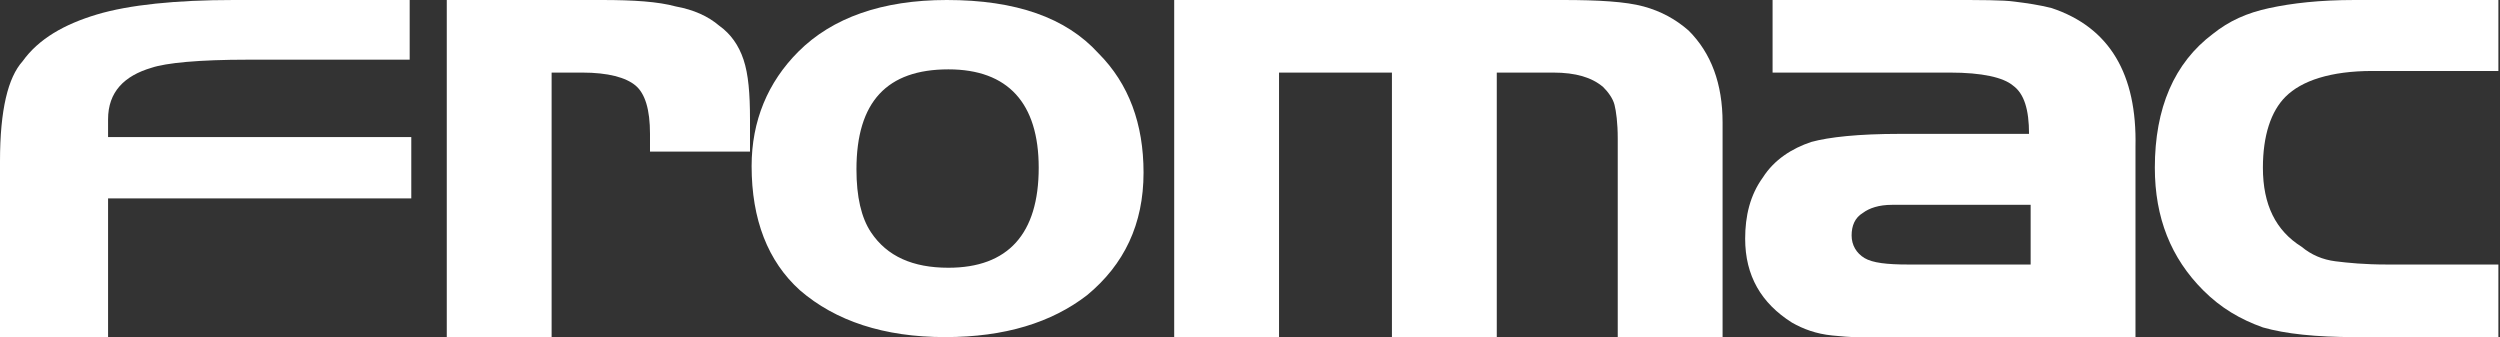
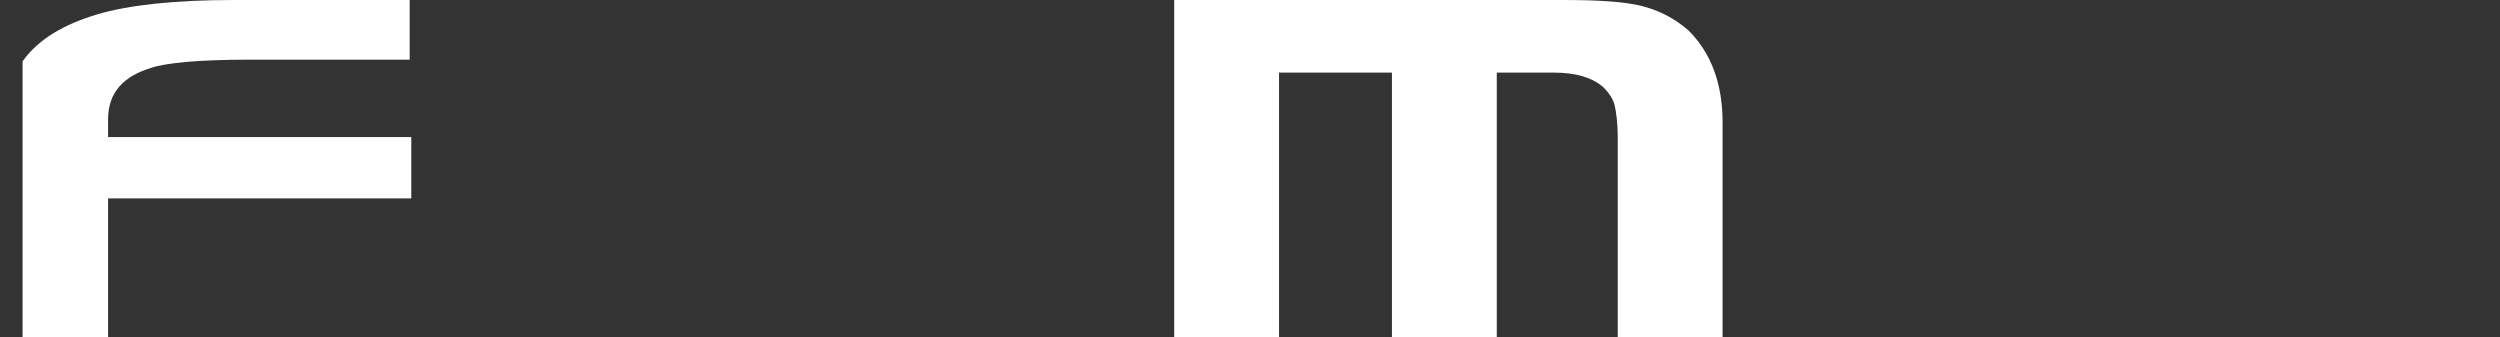
<svg xmlns="http://www.w3.org/2000/svg" version="1.2" baseProfile="tiny" id="Livello_1" x="0px" y="0px" viewBox="0 0 155 20.9" xml:space="preserve">
  <rect x="0" y="0" width="155" height="20.9" fill="#333333" stroke="none" />
  <g>
-     <path fill="none" d="M117.2,12.6c-0.7,0-1.3,0.2-1.8,0.5c-0.4,0.3-0.7,0.8-0.7,1.4c0,0.7,0.3,1.2,0.8,1.4c0.5,0.3,1.4,0.4,2.7,0.4   h7.5v-3.8h-7.5L117.2,12.6z" />
    <path fill="none" d="M53.1,10.5c0,1.7,0.3,3,0.9,3.9c1,1.5,2.6,2.2,4.8,2.2c3.7,0,5.6-2.1,5.6-6.2c0-4.1-1.9-6.1-5.7-6.1   C55,4.3,53.1,6.4,53.1,10.5z" />
-     <path fill="#FFFFFF" d="M27.7,20.9h6.5V4.5h1.9c1.6,0,2.7,0.3,3.3,0.8c0.6,0.5,0.9,1.5,0.9,3v1.1h6.2v-2c0-1.6-0.1-2.8-0.4-3.7   c-0.3-0.9-0.8-1.6-1.5-2.1c-0.7-0.6-1.6-1-2.7-1.2C40.8,0.1,39.3,0,37.3,0h-9.6V20.9z" />
-     <path fill="#FFFFFF" d="M0,20.9h6.7v-8.6h18.8V8.5H6.7V7.4c0-1.7,1-2.7,2.7-3.2c0.9-0.3,2.9-0.5,6-0.5h10V0H14.5   C10.9,0,8,0.3,6,0.9C4,1.5,2.4,2.4,1.4,3.8C0.5,4.8,0,6.8,0,10V20.9z" />
-     <path fill="#FFFFFF" d="M148,16.4c-1.4,0-2.4-0.1-3.2-0.2s-1.5-0.4-2.1-0.9c-1.6-1-2.4-2.6-2.4-4.9c0-2,0.5-3.5,1.4-4.4   c1-1,2.8-1.6,5.4-1.6h7.8V0h-8.9c-2.2,0-3.9,0.2-5.3,0.5c-1.4,0.3-2.5,0.8-3.5,1.6c-2.4,1.8-3.6,4.6-3.6,8.3c0,3.1,1,5.6,3,7.6   c1.1,1.1,2.3,1.8,3.7,2.3c1.4,0.4,3.3,0.6,5.7,0.6h8.9v-4.5H148z" />
-     <path fill="#FFFFFF" d="M127.2,0.5c-0.8-0.2-1.5-0.3-2.3-0.4C124.2,0,122.8,0,120.9,0h-11v4.5h11c2,0,3.3,0.3,3.9,0.8   c0.7,0.5,1,1.5,1,3h-8c-2.6,0-4.4,0.2-5.5,0.5c-1.2,0.4-2.3,1.1-3,2.2c-0.8,1.1-1.1,2.4-1.1,3.8c0,2.3,1,4,2.9,5.2   c0.7,0.4,1.5,0.7,2.5,0.8c0.9,0.1,2.6,0.2,5,0.2h13.8V9.1C132.5,4.6,130.8,1.7,127.2,0.5z M125.8,16.4h-7.5c-1.3,0-2.2-0.1-2.7-0.4   c-0.5-0.3-0.8-0.8-0.8-1.4c0-0.6,0.2-1.1,0.7-1.4c0.4-0.3,1-0.5,1.8-0.5l1.1,0h7.5V16.4z" />
+     <path fill="#FFFFFF" d="M0,20.9h6.7v-8.6h18.8V8.5H6.7V7.4c0-1.7,1-2.7,2.7-3.2c0.9-0.3,2.9-0.5,6-0.5h10V0H14.5   C10.9,0,8,0.3,6,0.9C4,1.5,2.4,2.4,1.4,3.8V20.9z" />
    <path fill="#FFFFFF" d="M72.8,20.9h6.5V4.5h7v16.4h6.5V4.5h3.5c1.4,0,2.4,0.3,3.1,0.9c0.3,0.3,0.6,0.7,0.7,1.1   c0.1,0.4,0.2,1.1,0.2,2.1v12.4h6.5V7.6c0-2.4-0.7-4.3-2.1-5.7c-0.8-0.7-1.7-1.2-2.8-1.5c-1.1-0.3-2.8-0.4-5-0.4H72.8V20.9z" />
-     <path fill="#FFFFFF" d="M49.5,3.2c-1.9,1.9-2.9,4.3-2.9,7.1c0,3.3,1,5.9,3,7.7c2.2,1.9,5.2,2.9,9,2.9c3.7,0,6.6-0.9,8.8-2.6   c2.3-1.9,3.5-4.4,3.5-7.6c0-3-0.9-5.5-2.8-7.4C66.1,1.1,63,0,58.7,0h0C54.7,0,51.6,1.1,49.5,3.2z M64.4,10.4c0,4.1-1.9,6.2-5.6,6.2   c-2.2,0-3.8-0.7-4.8-2.2c-0.6-0.9-0.9-2.2-0.9-3.9c0-4.2,1.9-6.2,5.7-6.2C62.5,4.3,64.4,6.4,64.4,10.4z" />
  </g>
</svg>